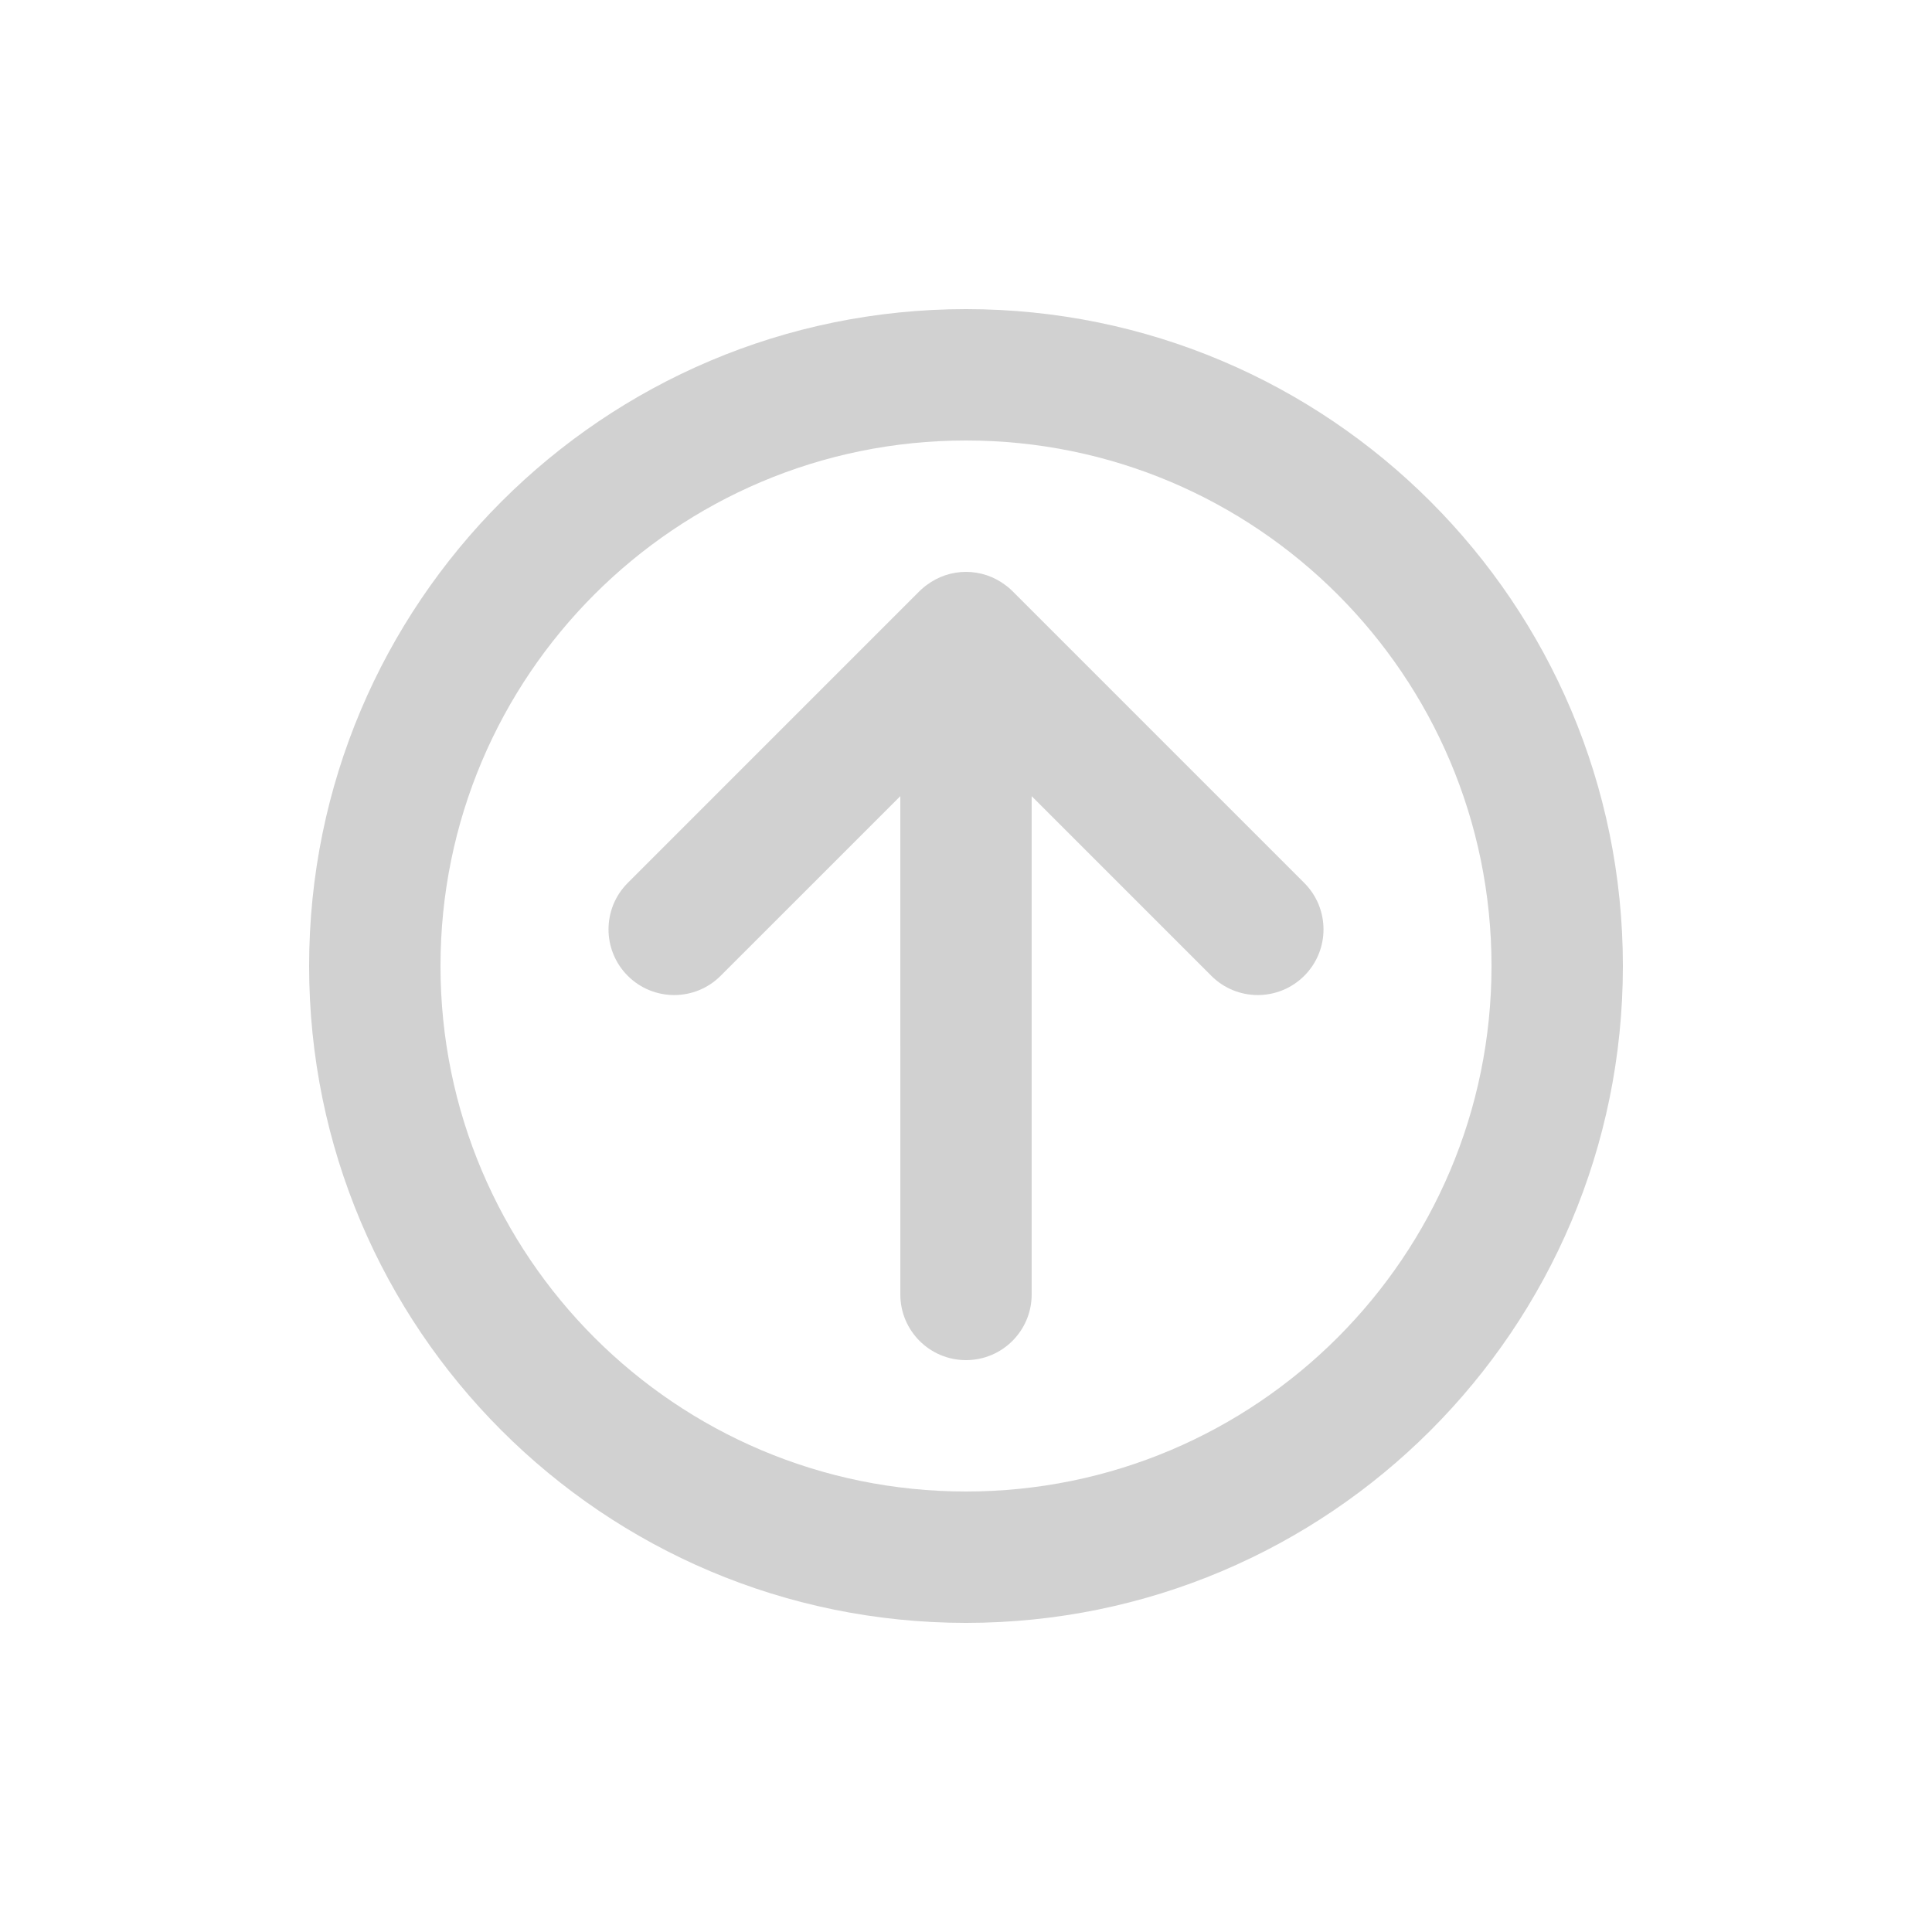
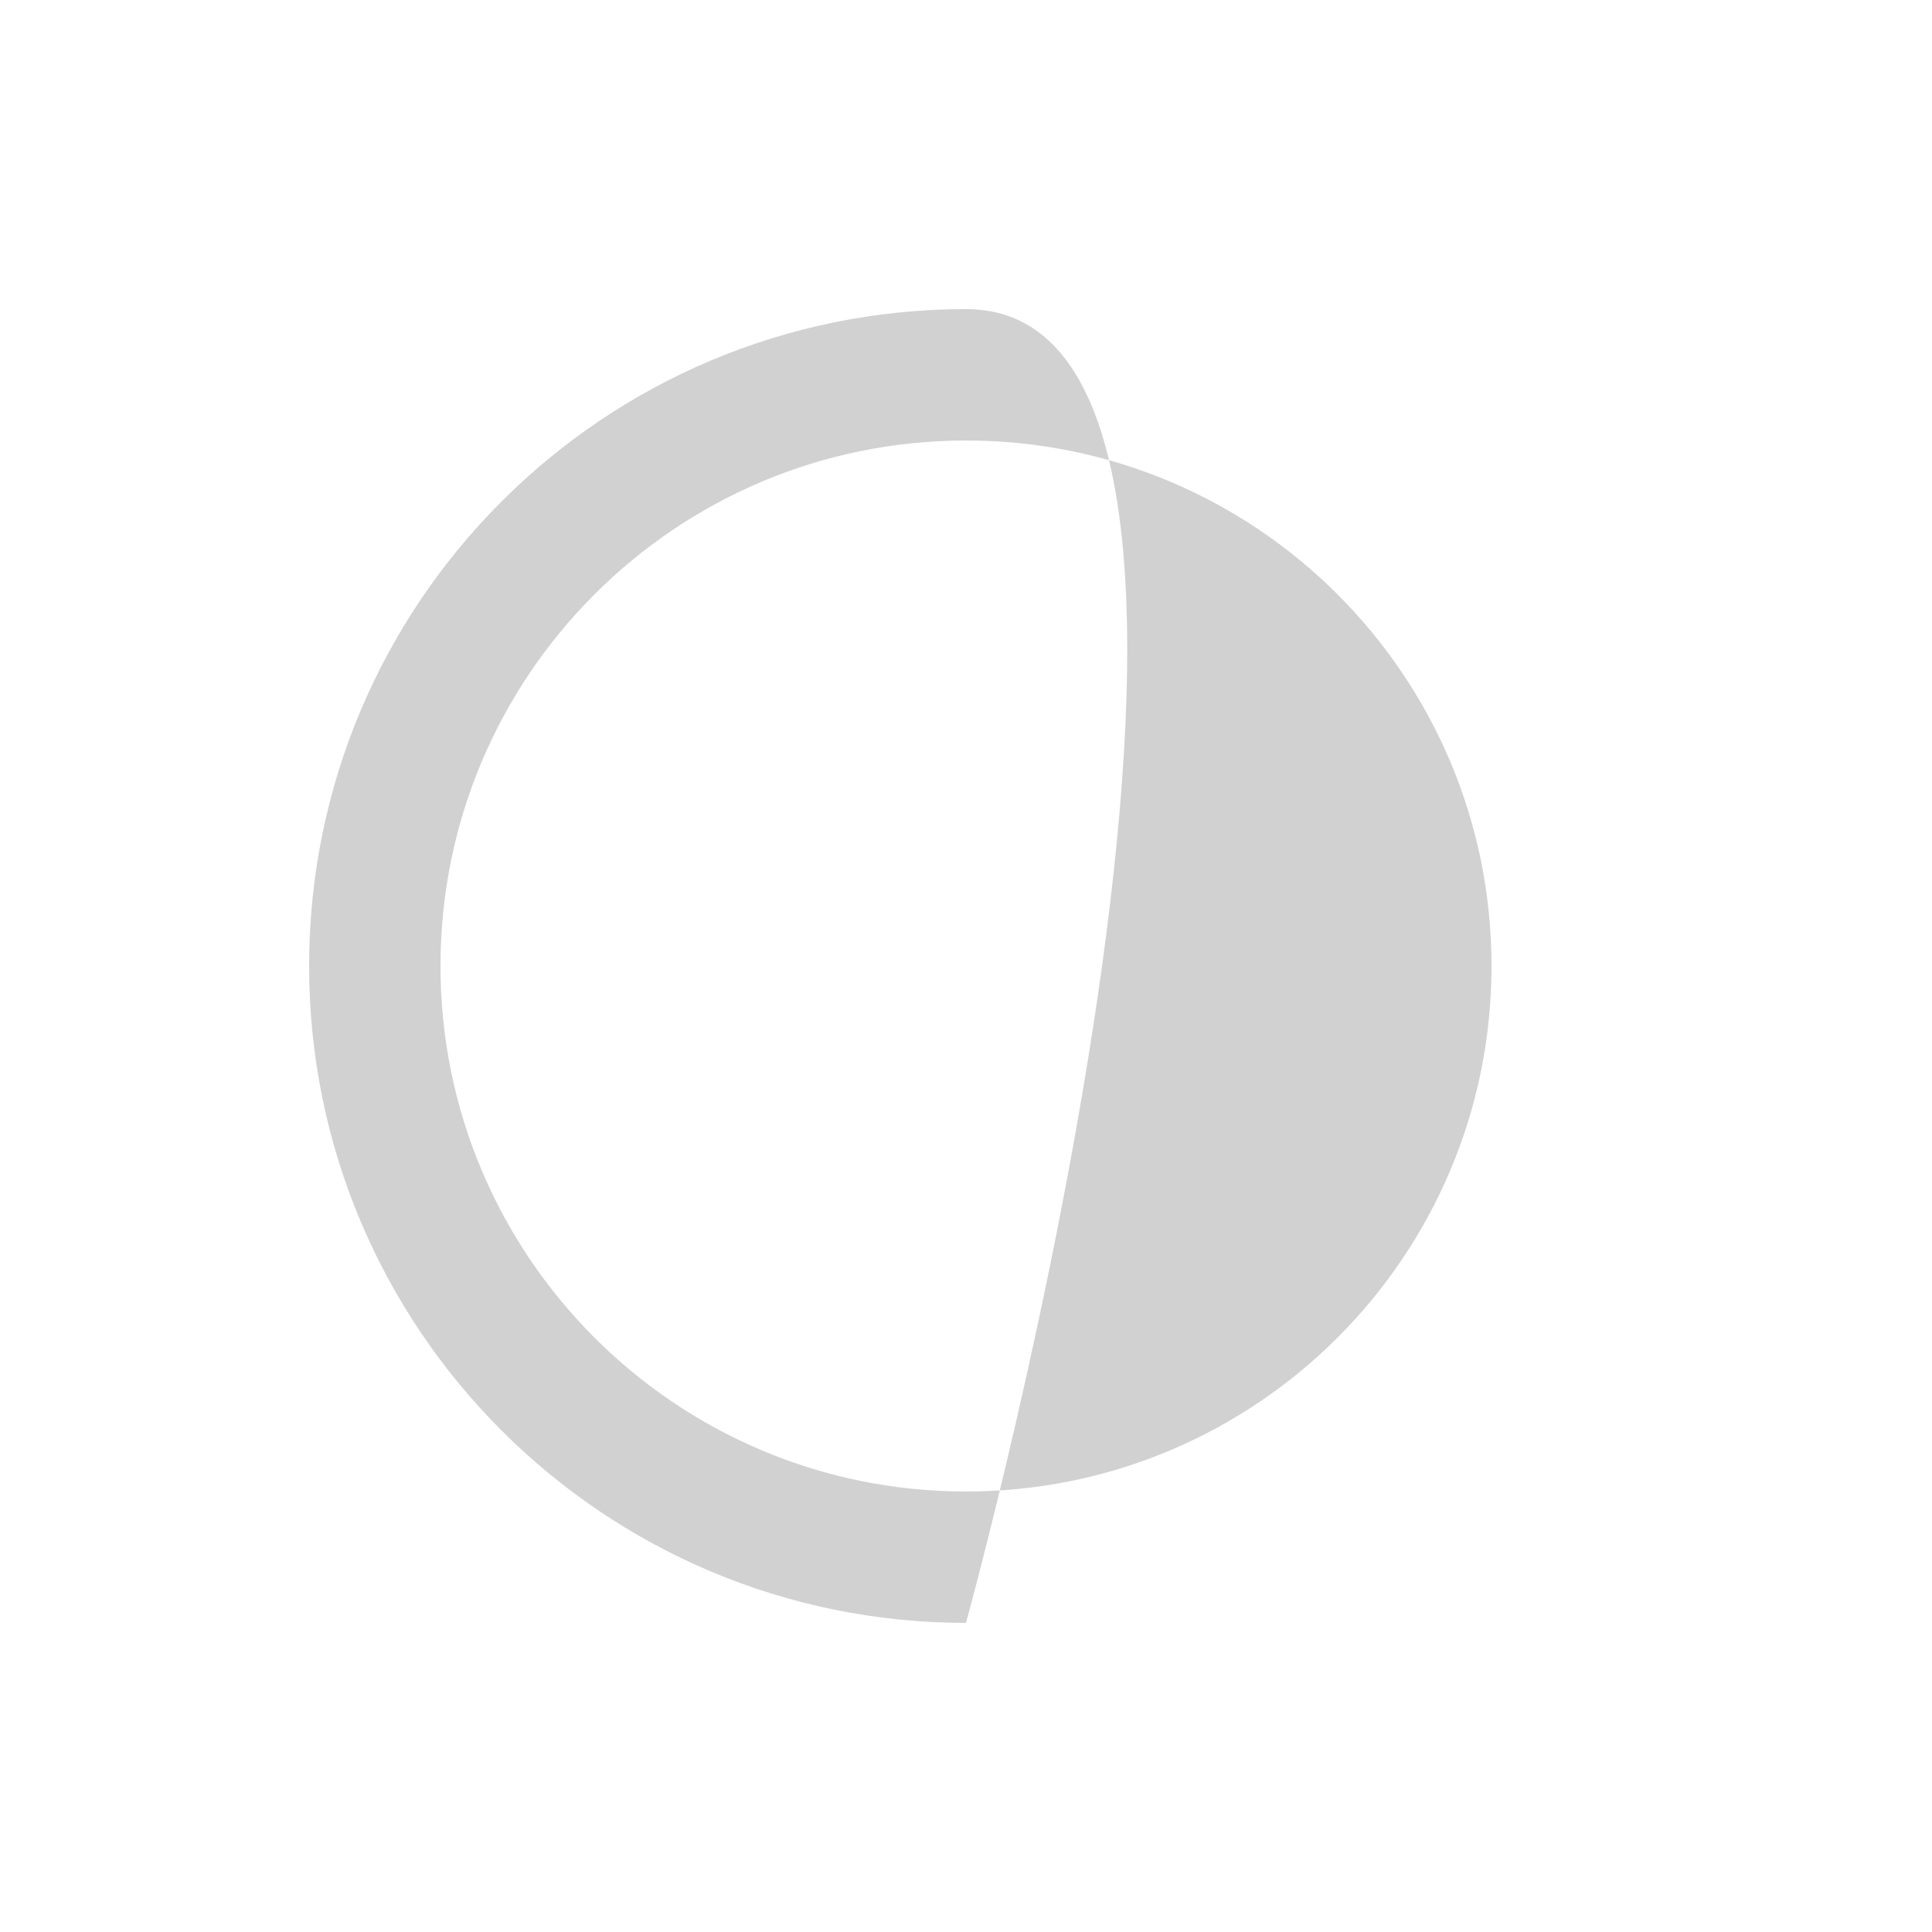
<svg xmlns="http://www.w3.org/2000/svg" version="1.1" x="0px" y="0px" viewBox="0 0 100 100" enable-background="new 0 0 100 100" xml:space="preserve" aria-hidden="true" width="100px" height="100px" style="fill:url(#CerosGradient_id540554118);">
  <defs>
    <linearGradient class="cerosgradient" data-cerosgradient="true" id="CerosGradient_id540554118" gradientUnits="userSpaceOnUse" x1="50%" y1="100%" x2="50%" y2="0%">
      <stop offset="0%" stop-color="#D1D1D1" />
      <stop offset="100%" stop-color="#D1D1D1" />
    </linearGradient>
    <linearGradient />
  </defs>
  <g>
-     <path d="M52.399,30.593c-0.069-0.069-0.138-0.132-0.206-0.189c-0.037-0.031-0.077-0.06-0.115-0.09   c-0.02-0.015-0.037-0.028-0.057-0.043c-0.565-0.42-1.263-0.67-2.021-0.671c-0.757,0.001-1.454,0.251-2.019,0.67   c-0.026,0.018-0.052,0.037-0.077,0.057c-0.03,0.025-0.062,0.048-0.093,0.075c-0.072,0.059-0.144,0.122-0.216,0.194L32.492,45.7   c-1.327,1.327-1.327,3.479,0,4.808c1.328,1.328,3.48,1.328,4.808,0l9.3-9.299L46.601,67c0,1.879,1.522,3.4,3.399,3.4   s3.399-1.521,3.399-3.4V41.209l9.299,9.299c1.329,1.328,3.481,1.328,4.81,0s1.328-3.48,0-4.808L52.406,30.598   C52.404,30.597,52.402,30.594,52.399,30.593z" style="fill:url(#CerosGradient_id540554118);" />
-     <path d="M50,84c18.777,0,34-15.223,34-34S68.777,16,50,16S16,31.223,16,50S31.223,84,50,84z M50,22.8   c15.021,0,27.2,12.179,27.2,27.2S65.021,77.2,50,77.2S22.8,65.021,22.8,50S34.979,22.8,50,22.8z" style="fill:url(#CerosGradient_id540554118);" />
+     <path d="M50,84S68.777,16,50,16S16,31.223,16,50S31.223,84,50,84z M50,22.8   c15.021,0,27.2,12.179,27.2,27.2S65.021,77.2,50,77.2S22.8,65.021,22.8,50S34.979,22.8,50,22.8z" style="fill:url(#CerosGradient_id540554118);" />
  </g>
</svg>